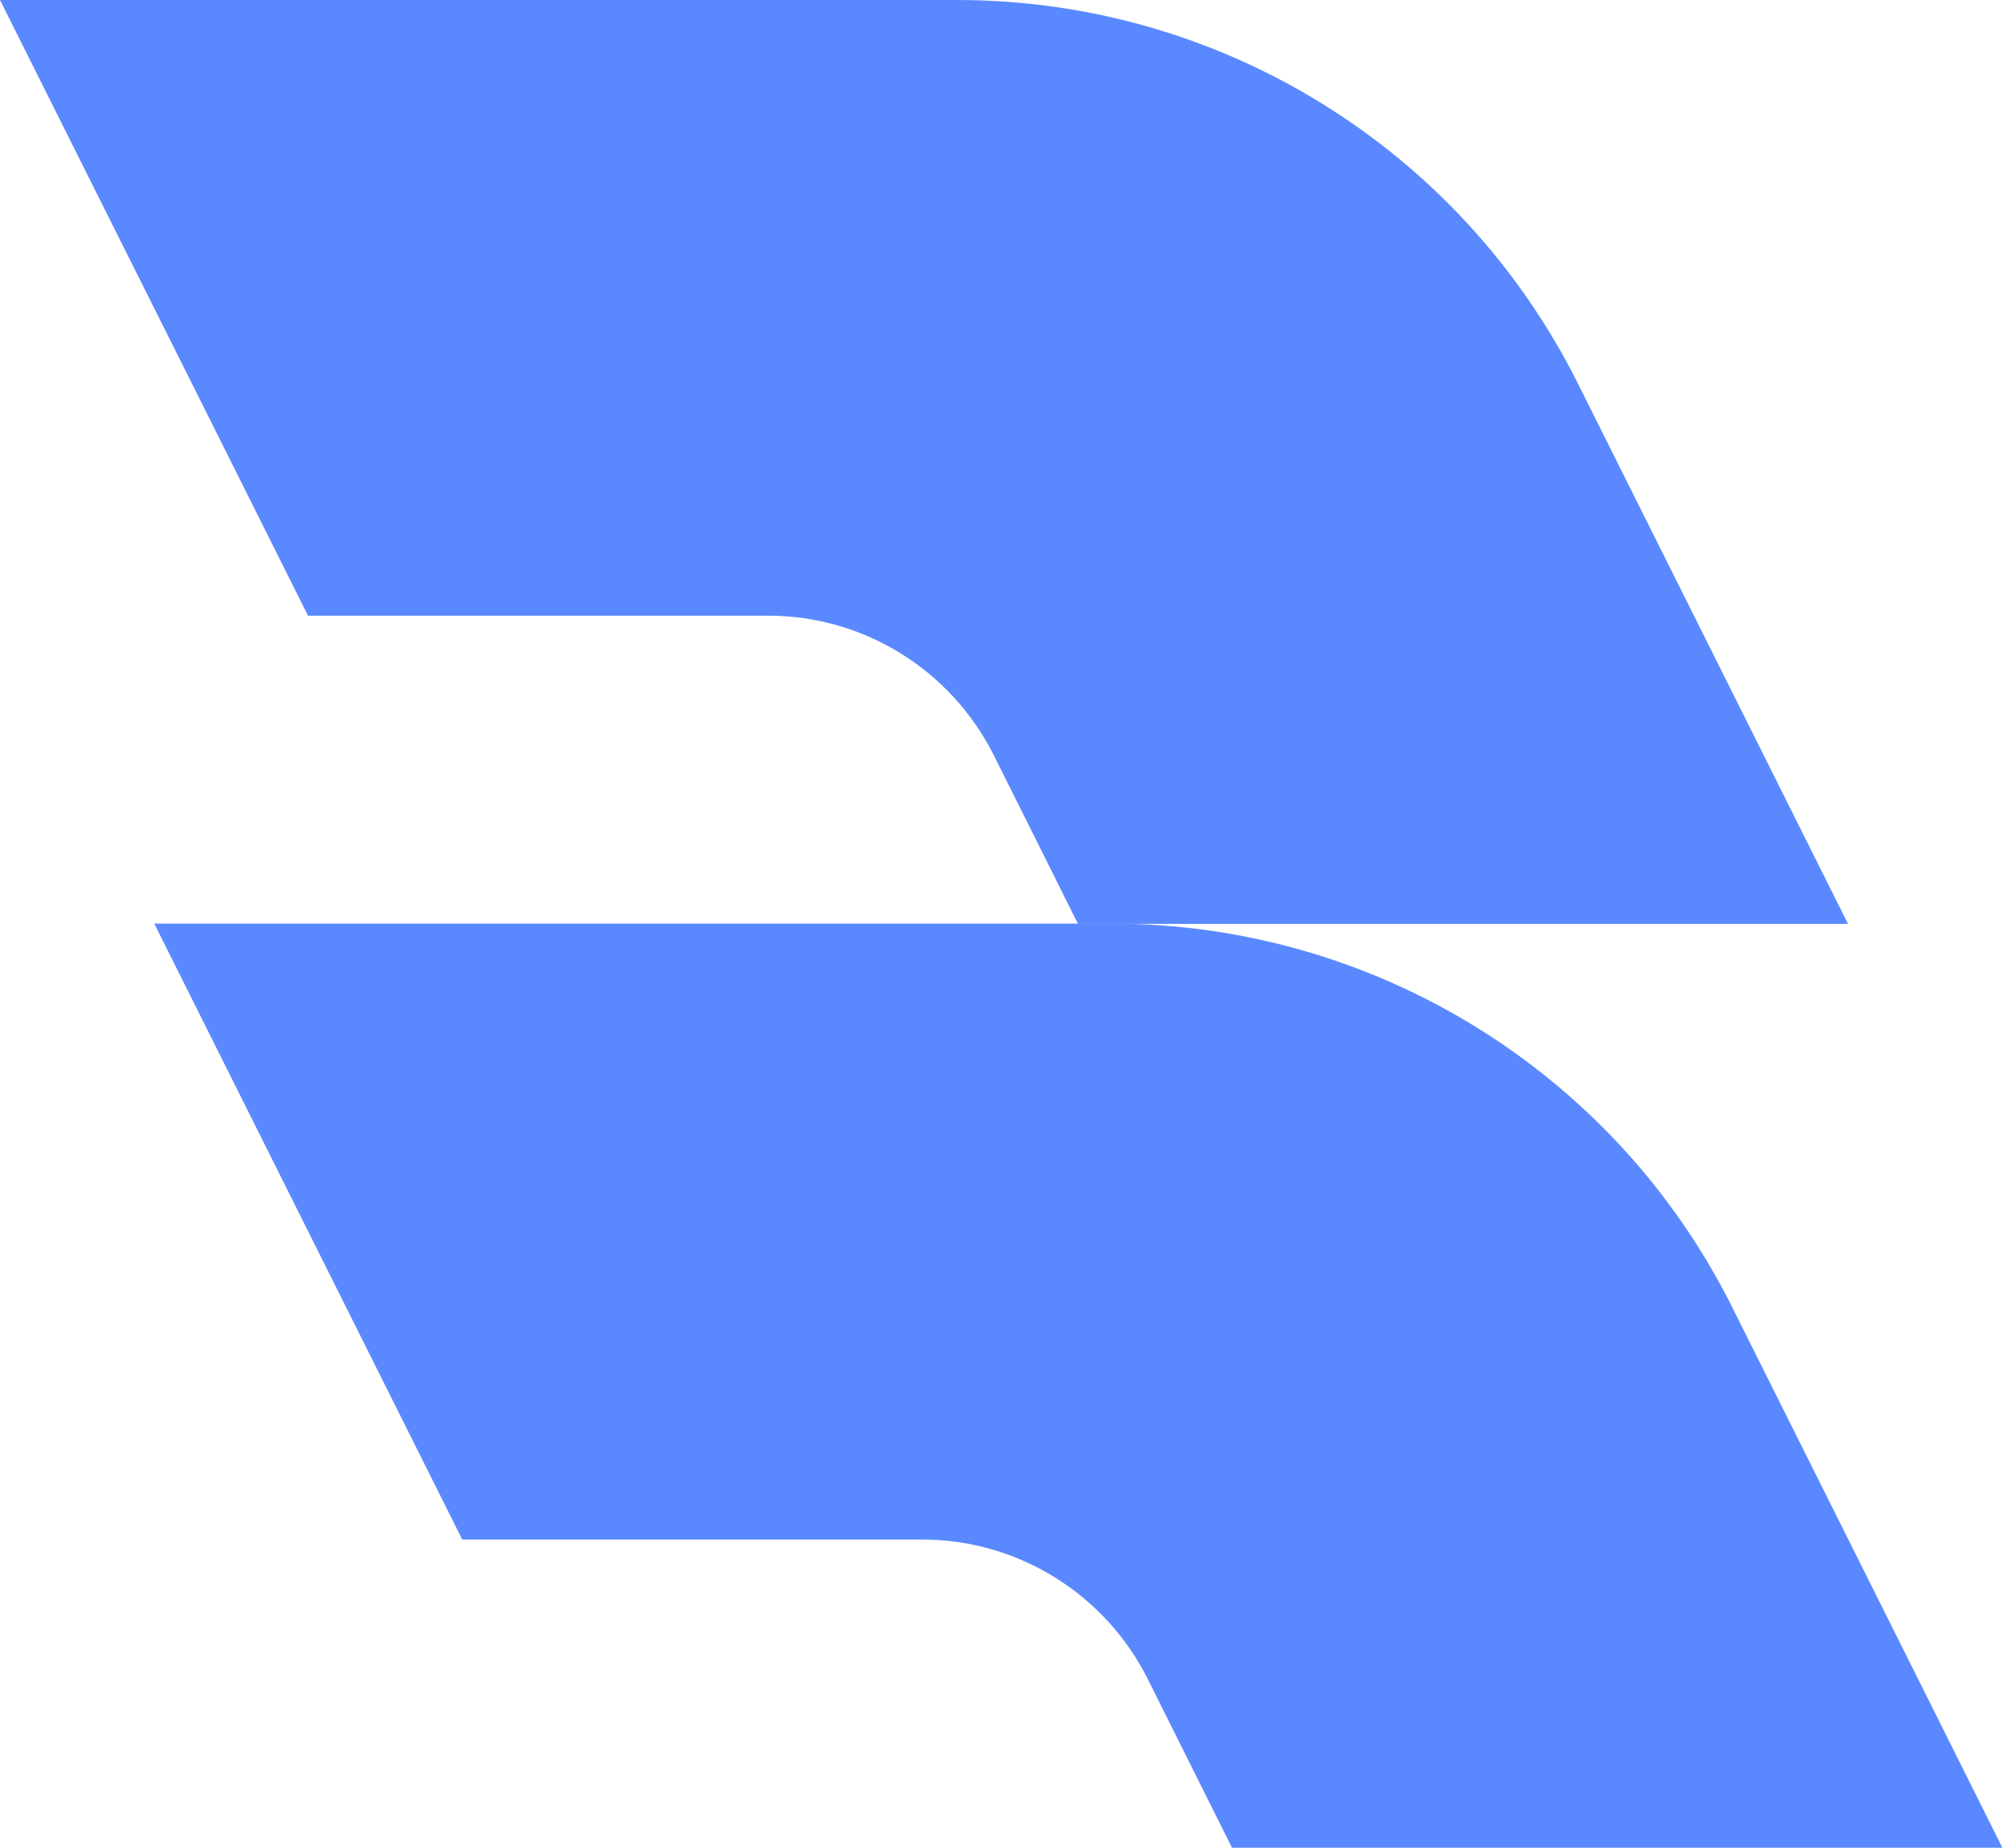
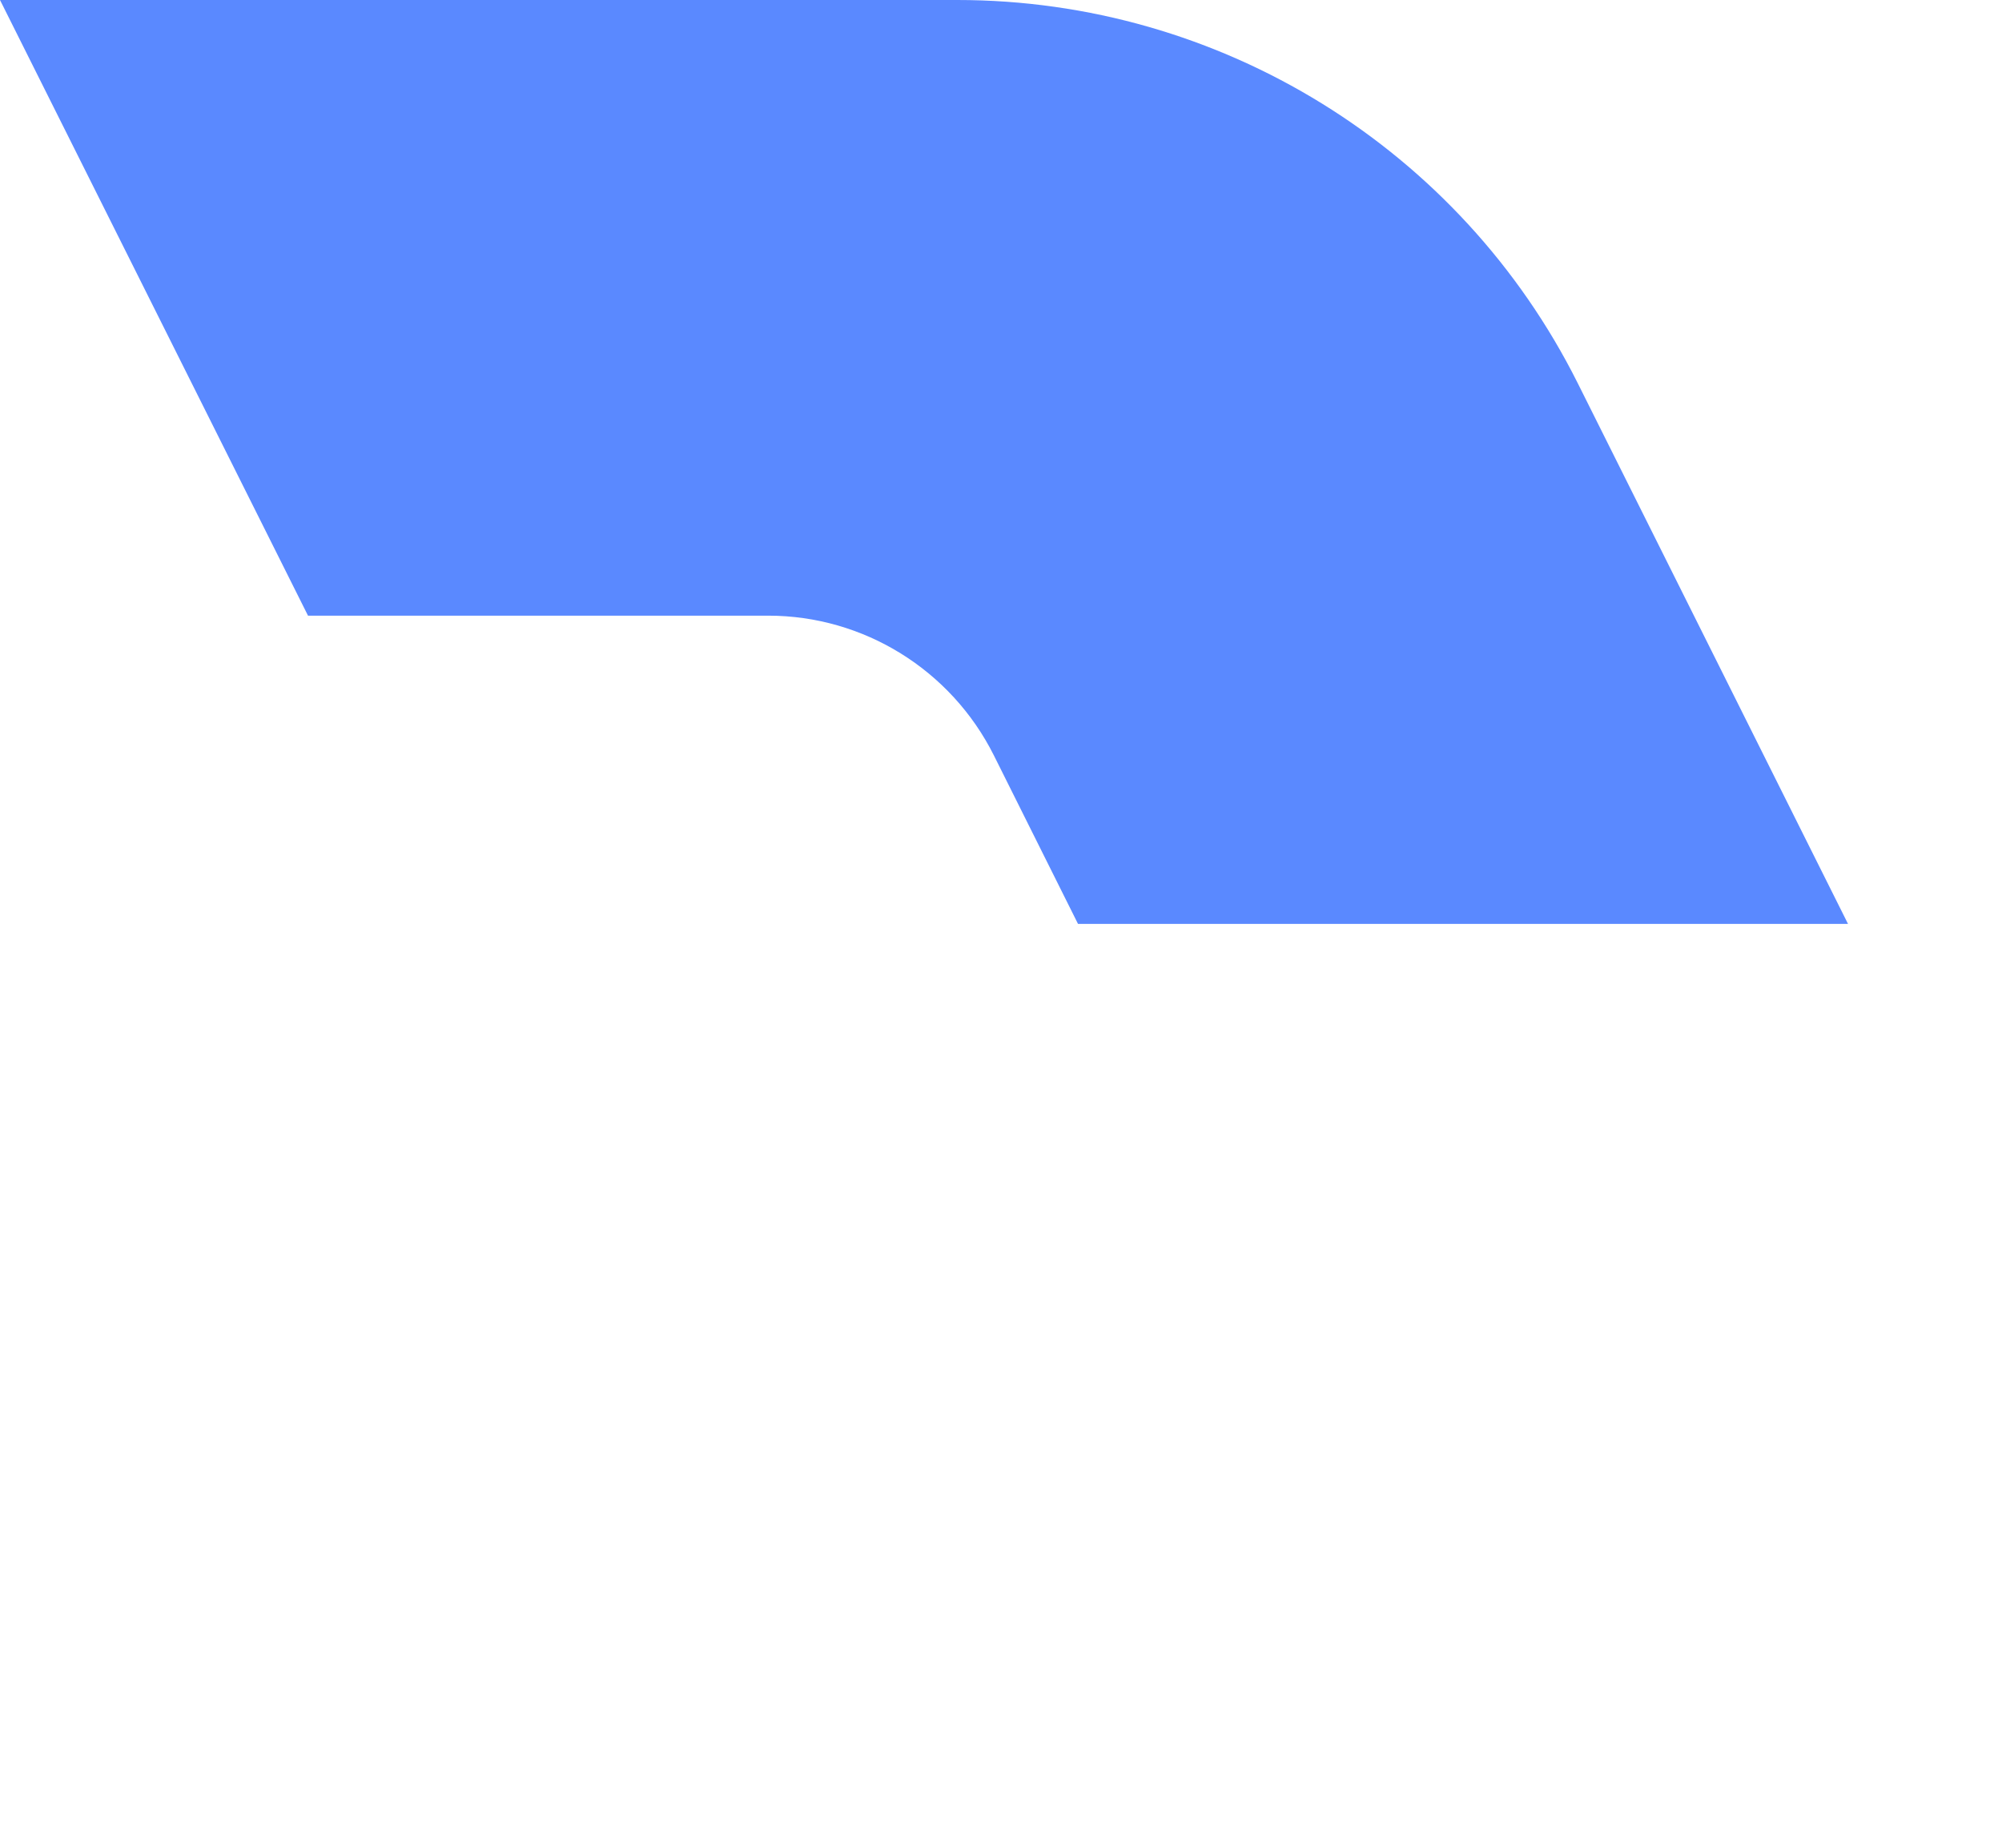
<svg xmlns="http://www.w3.org/2000/svg" id="Layer_2" data-name="Layer 2" viewBox="0 0 78 72">
  <defs>
    <style>
      .cls-1 {
        fill: #5a89ff;
      }
    </style>
  </defs>
  <g id="Layer_1-2" data-name="Layer 1">
    <g>
-       <path class="cls-1" d="M78,72h-30l-3.28-6.57c-1.67-3.33-5.07-5.44-8.79-5.44h-17.92l-12-24h37.3c10.23,0,19.59,5.78,24.17,14.93l10.53,21.07Z" />
      <path class="cls-1" d="M72,36h-30l-3.28-6.57c-1.67-3.33-5.07-5.44-8.79-5.44H12L0,0h37.3c10.23,0,19.59,5.78,24.17,14.93l10.53,21.07Z" />
    </g>
  </g>
</svg>